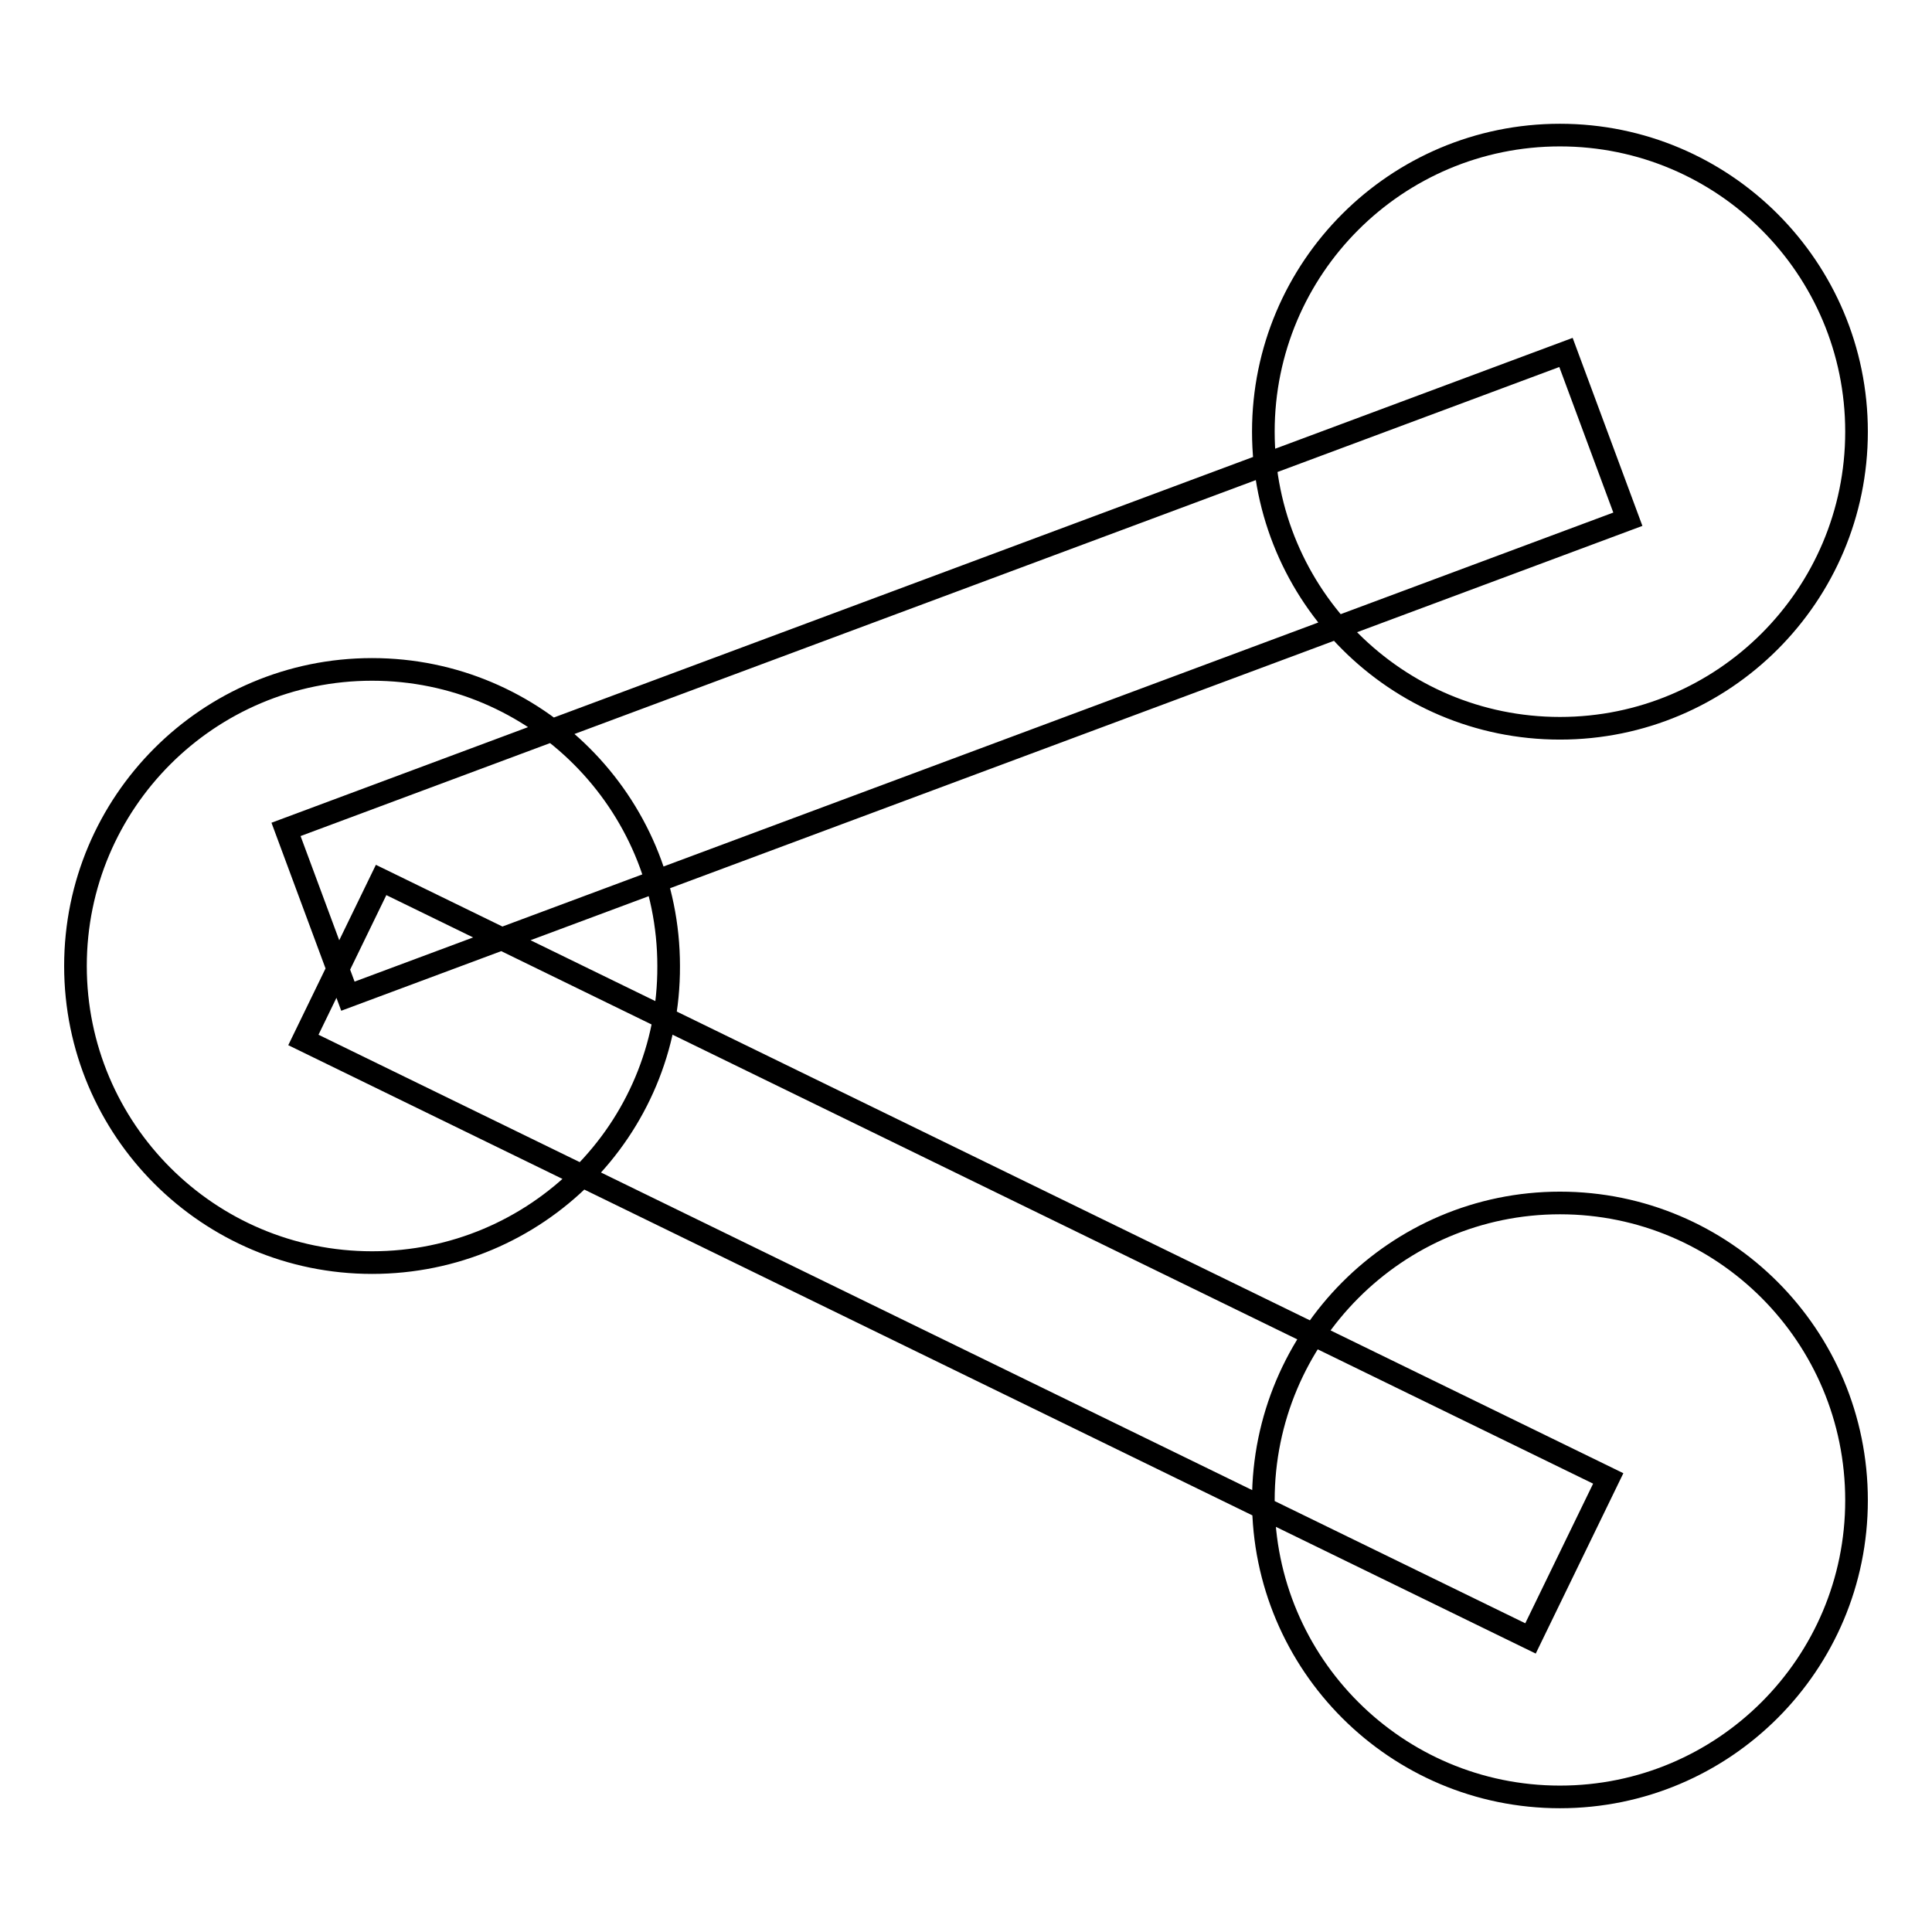
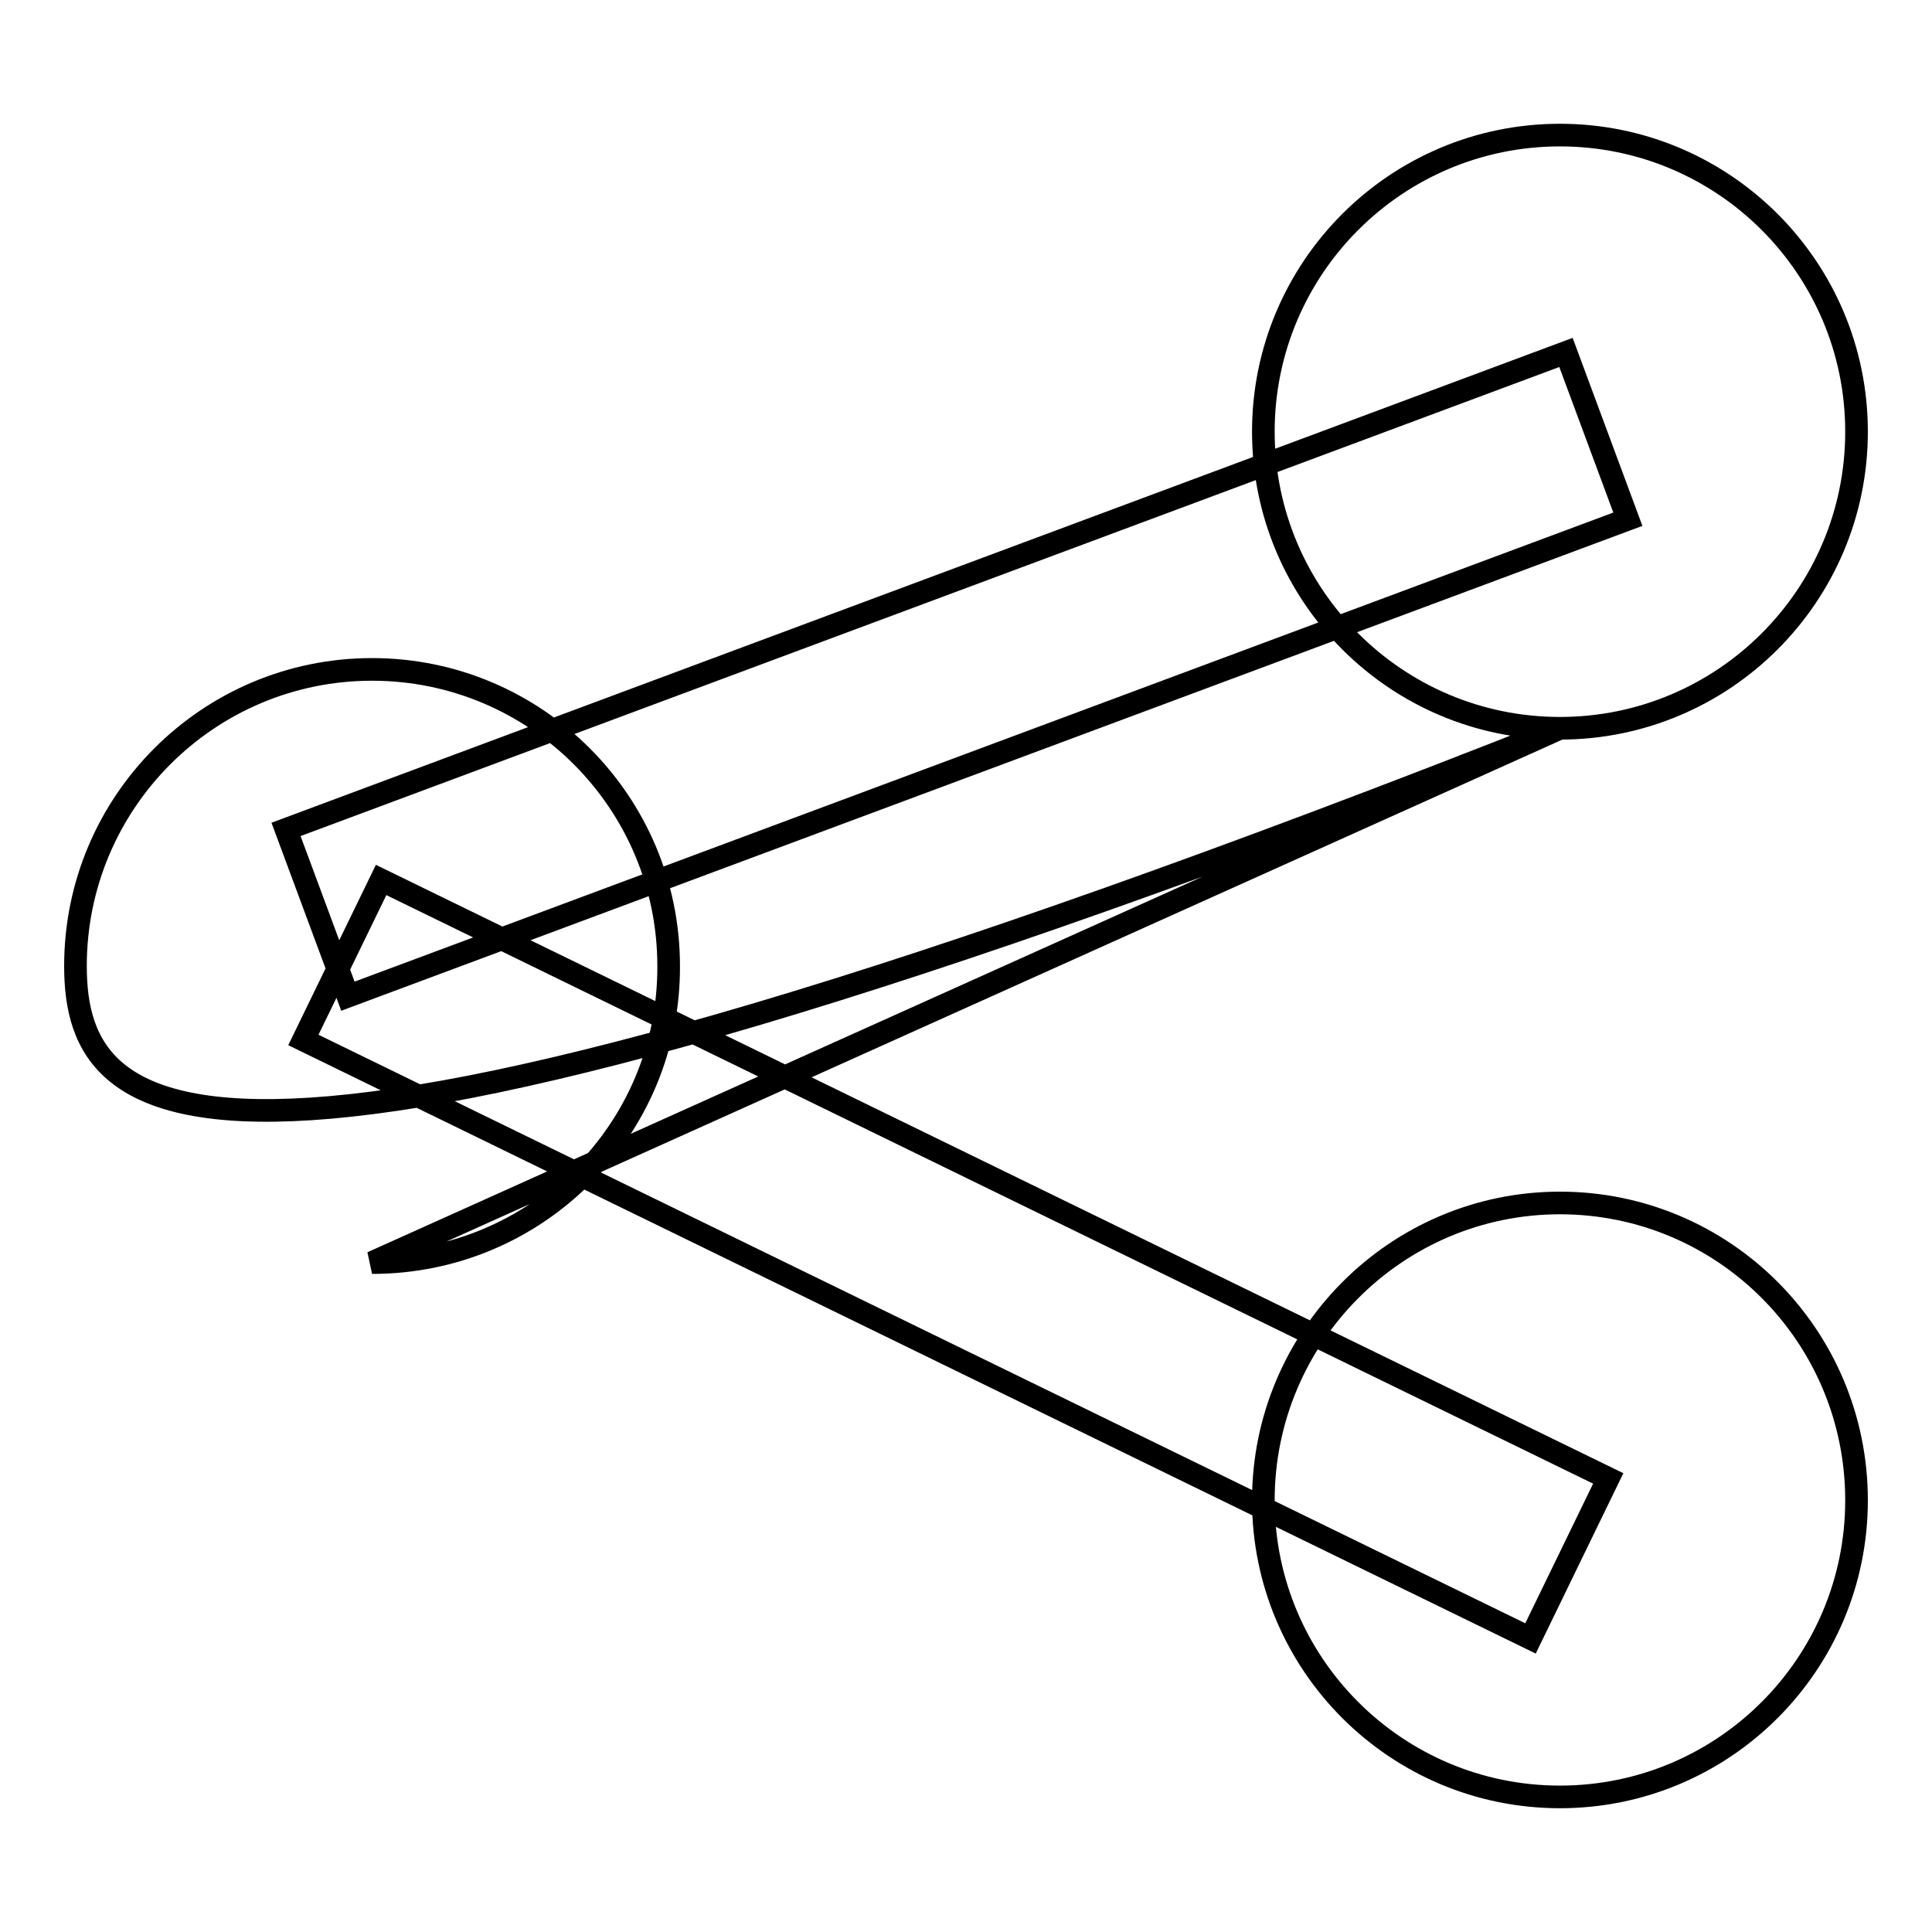
<svg xmlns="http://www.w3.org/2000/svg" version="1.1" x="0px" y="0px" viewBox="0 0 256 256" enable-background="new 0 0 256 256" xml:space="preserve">
  <g>
    <g>
-       <path stroke-width="3" fill-opacity="0" stroke="#000000" d="M206.7,96.5c-21.7,0-39.3-17.6-39.3-39.3c0-21.7,17.6-39.3,39.3-39.3c21.7,0,39.3,17.6,39.3,39.3C246,78.9,228.4,96.5,206.7,96.5L206.7,96.5L206.7,96.5z M49.3,167.3C27.6,167.3,10,149.7,10,128c0-21.7,17.6-39.3,39.3-39.3s39.3,17.6,39.3,39.3C88.7,149.7,71.1,167.3,49.3,167.3L49.3,167.3z M206.7,238.1c-21.7,0-39.3-17.6-39.3-39.3c0-21.7,17.6-39.4,39.3-39.4c21.7,0,39.3,17.6,39.3,39.4C246,220.5,228.4,238.1,206.7,238.1L206.7,238.1L206.7,238.1z M46.1,132l-8.2-22.1l169.6-63.2l8.2,22.1L46.1,132z M202.8,217.1L40.2,137.8l10.3-21.2l162.6,79.3L202.8,217.1z" />
+       <path stroke-width="3" fill-opacity="0" stroke="#000000" d="M206.7,96.5c-21.7,0-39.3-17.6-39.3-39.3c0-21.7,17.6-39.3,39.3-39.3c21.7,0,39.3,17.6,39.3,39.3C246,78.9,228.4,96.5,206.7,96.5L206.7,96.5L206.7,96.5z C27.6,167.3,10,149.7,10,128c0-21.7,17.6-39.3,39.3-39.3s39.3,17.6,39.3,39.3C88.7,149.7,71.1,167.3,49.3,167.3L49.3,167.3z M206.7,238.1c-21.7,0-39.3-17.6-39.3-39.3c0-21.7,17.6-39.4,39.3-39.4c21.7,0,39.3,17.6,39.3,39.4C246,220.5,228.4,238.1,206.7,238.1L206.7,238.1L206.7,238.1z M46.1,132l-8.2-22.1l169.6-63.2l8.2,22.1L46.1,132z M202.8,217.1L40.2,137.8l10.3-21.2l162.6,79.3L202.8,217.1z" />
    </g>
  </g>
</svg>